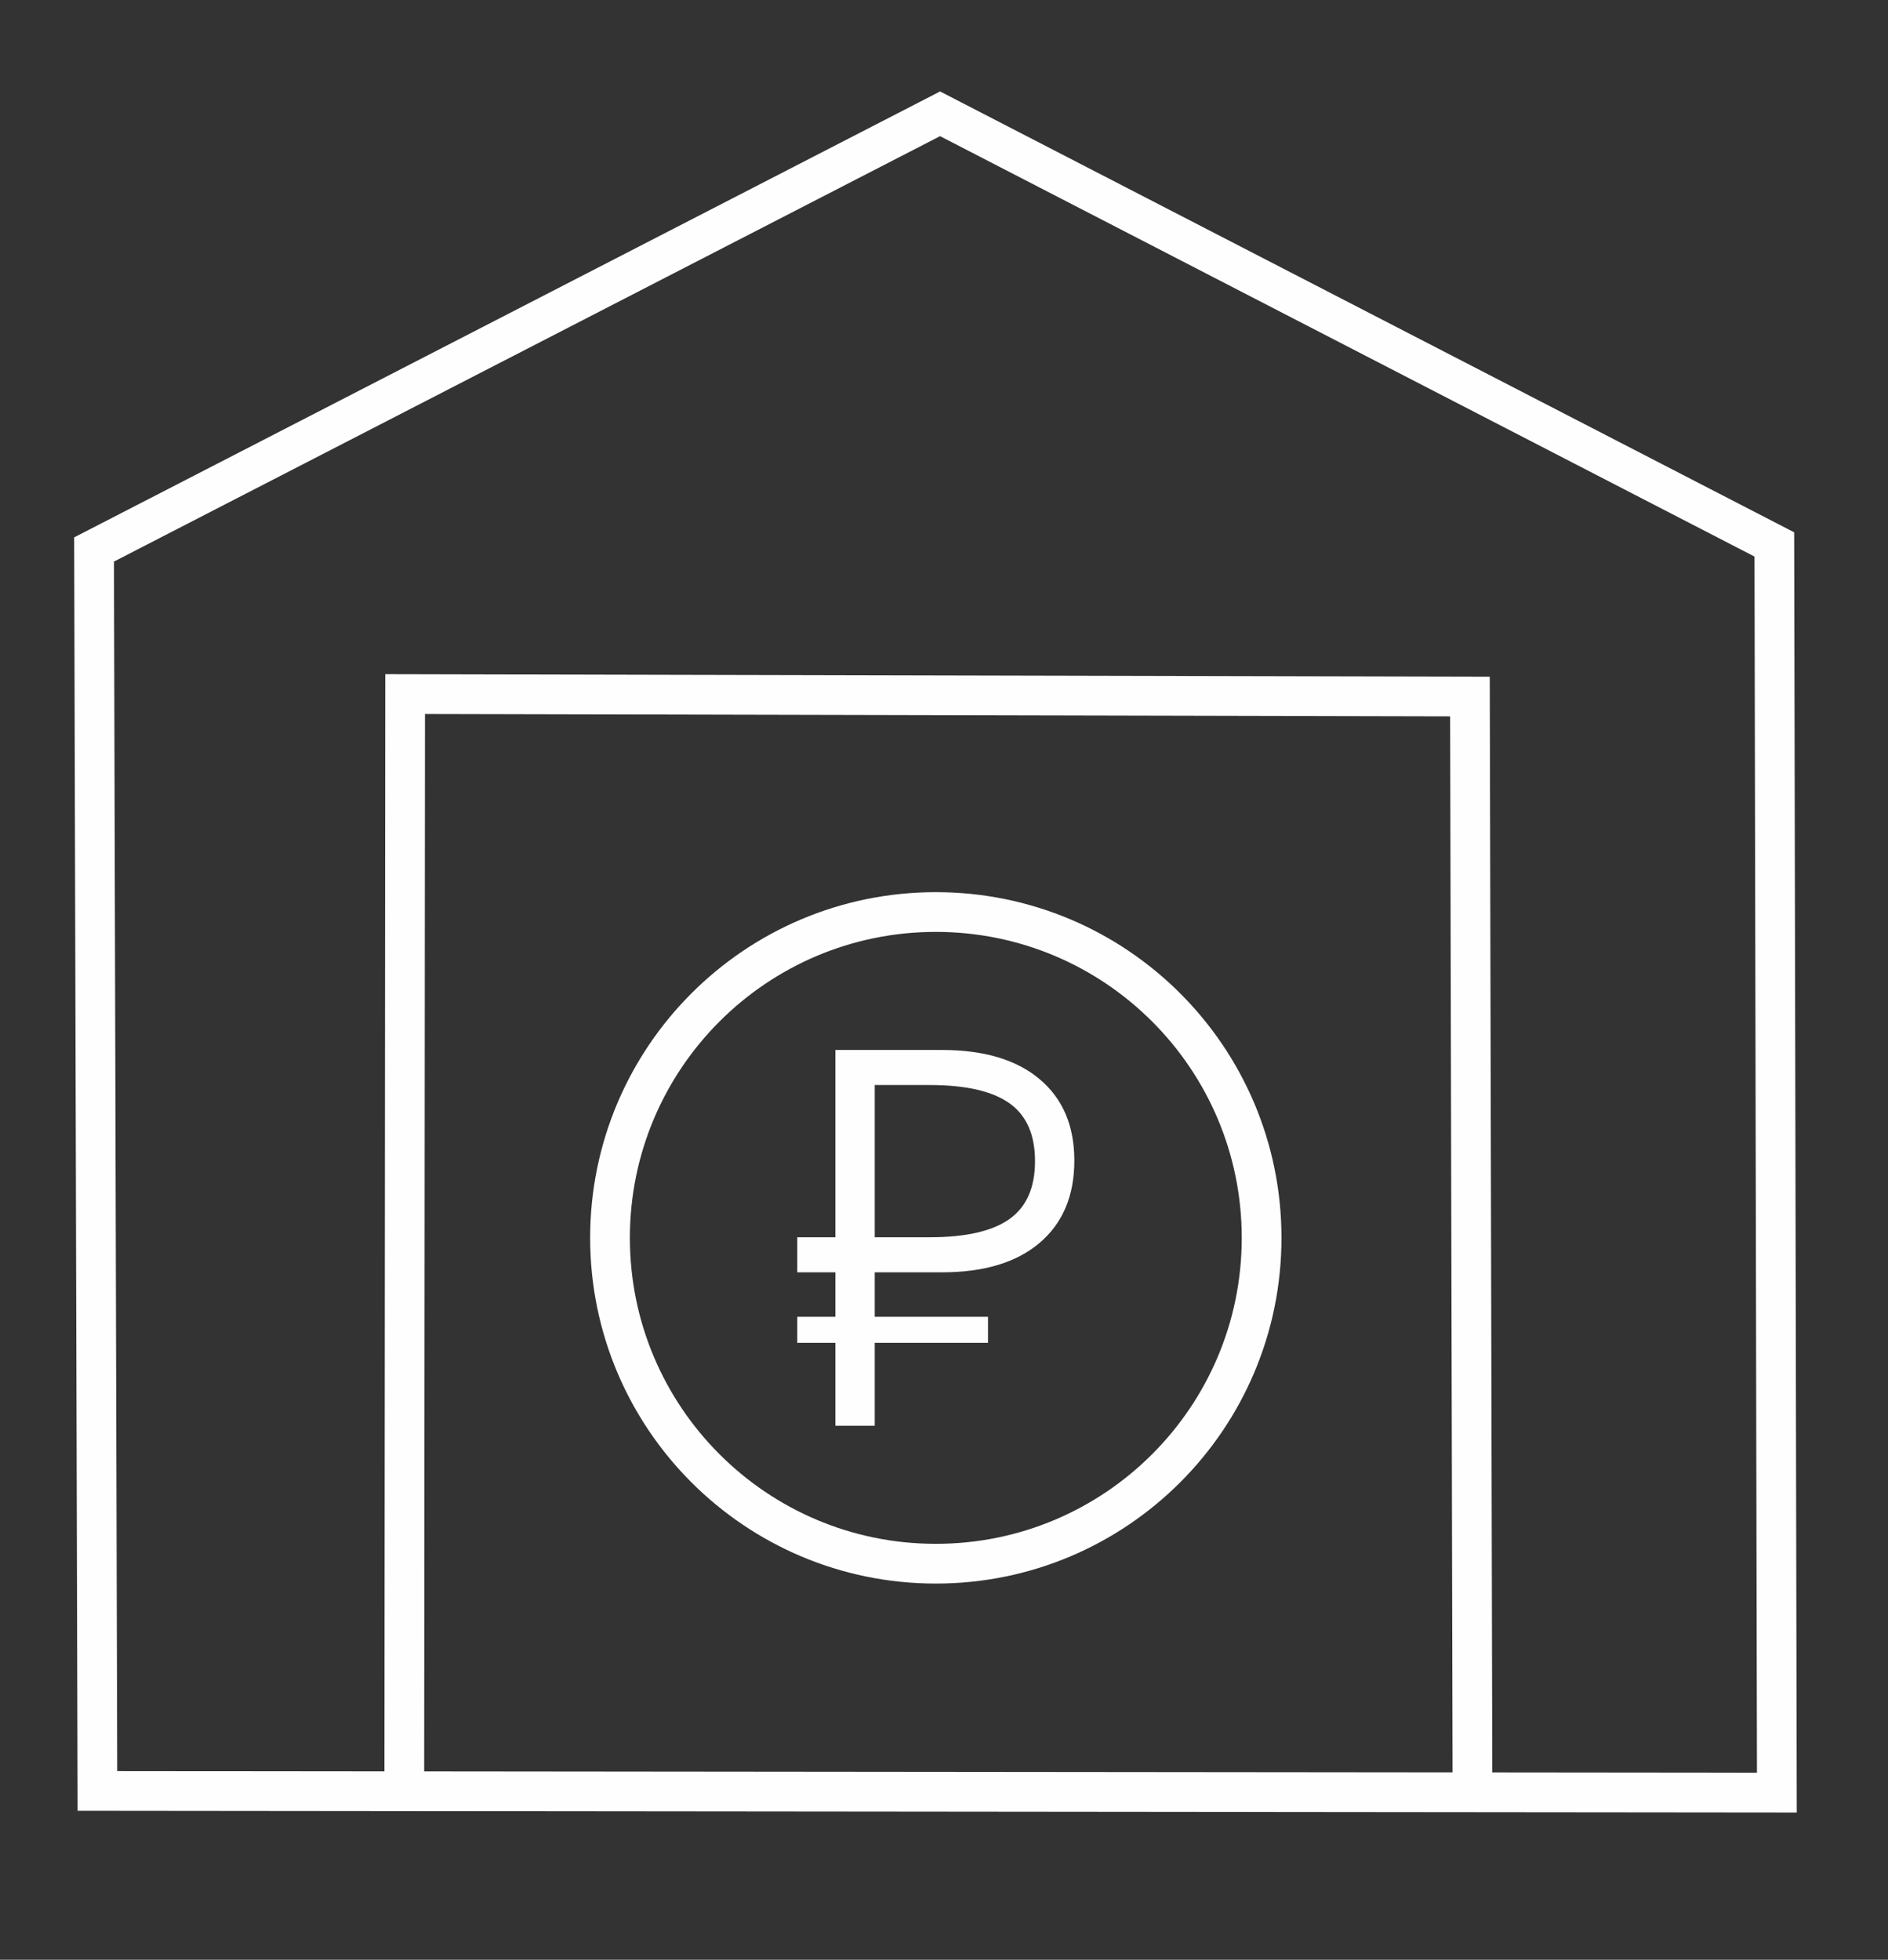
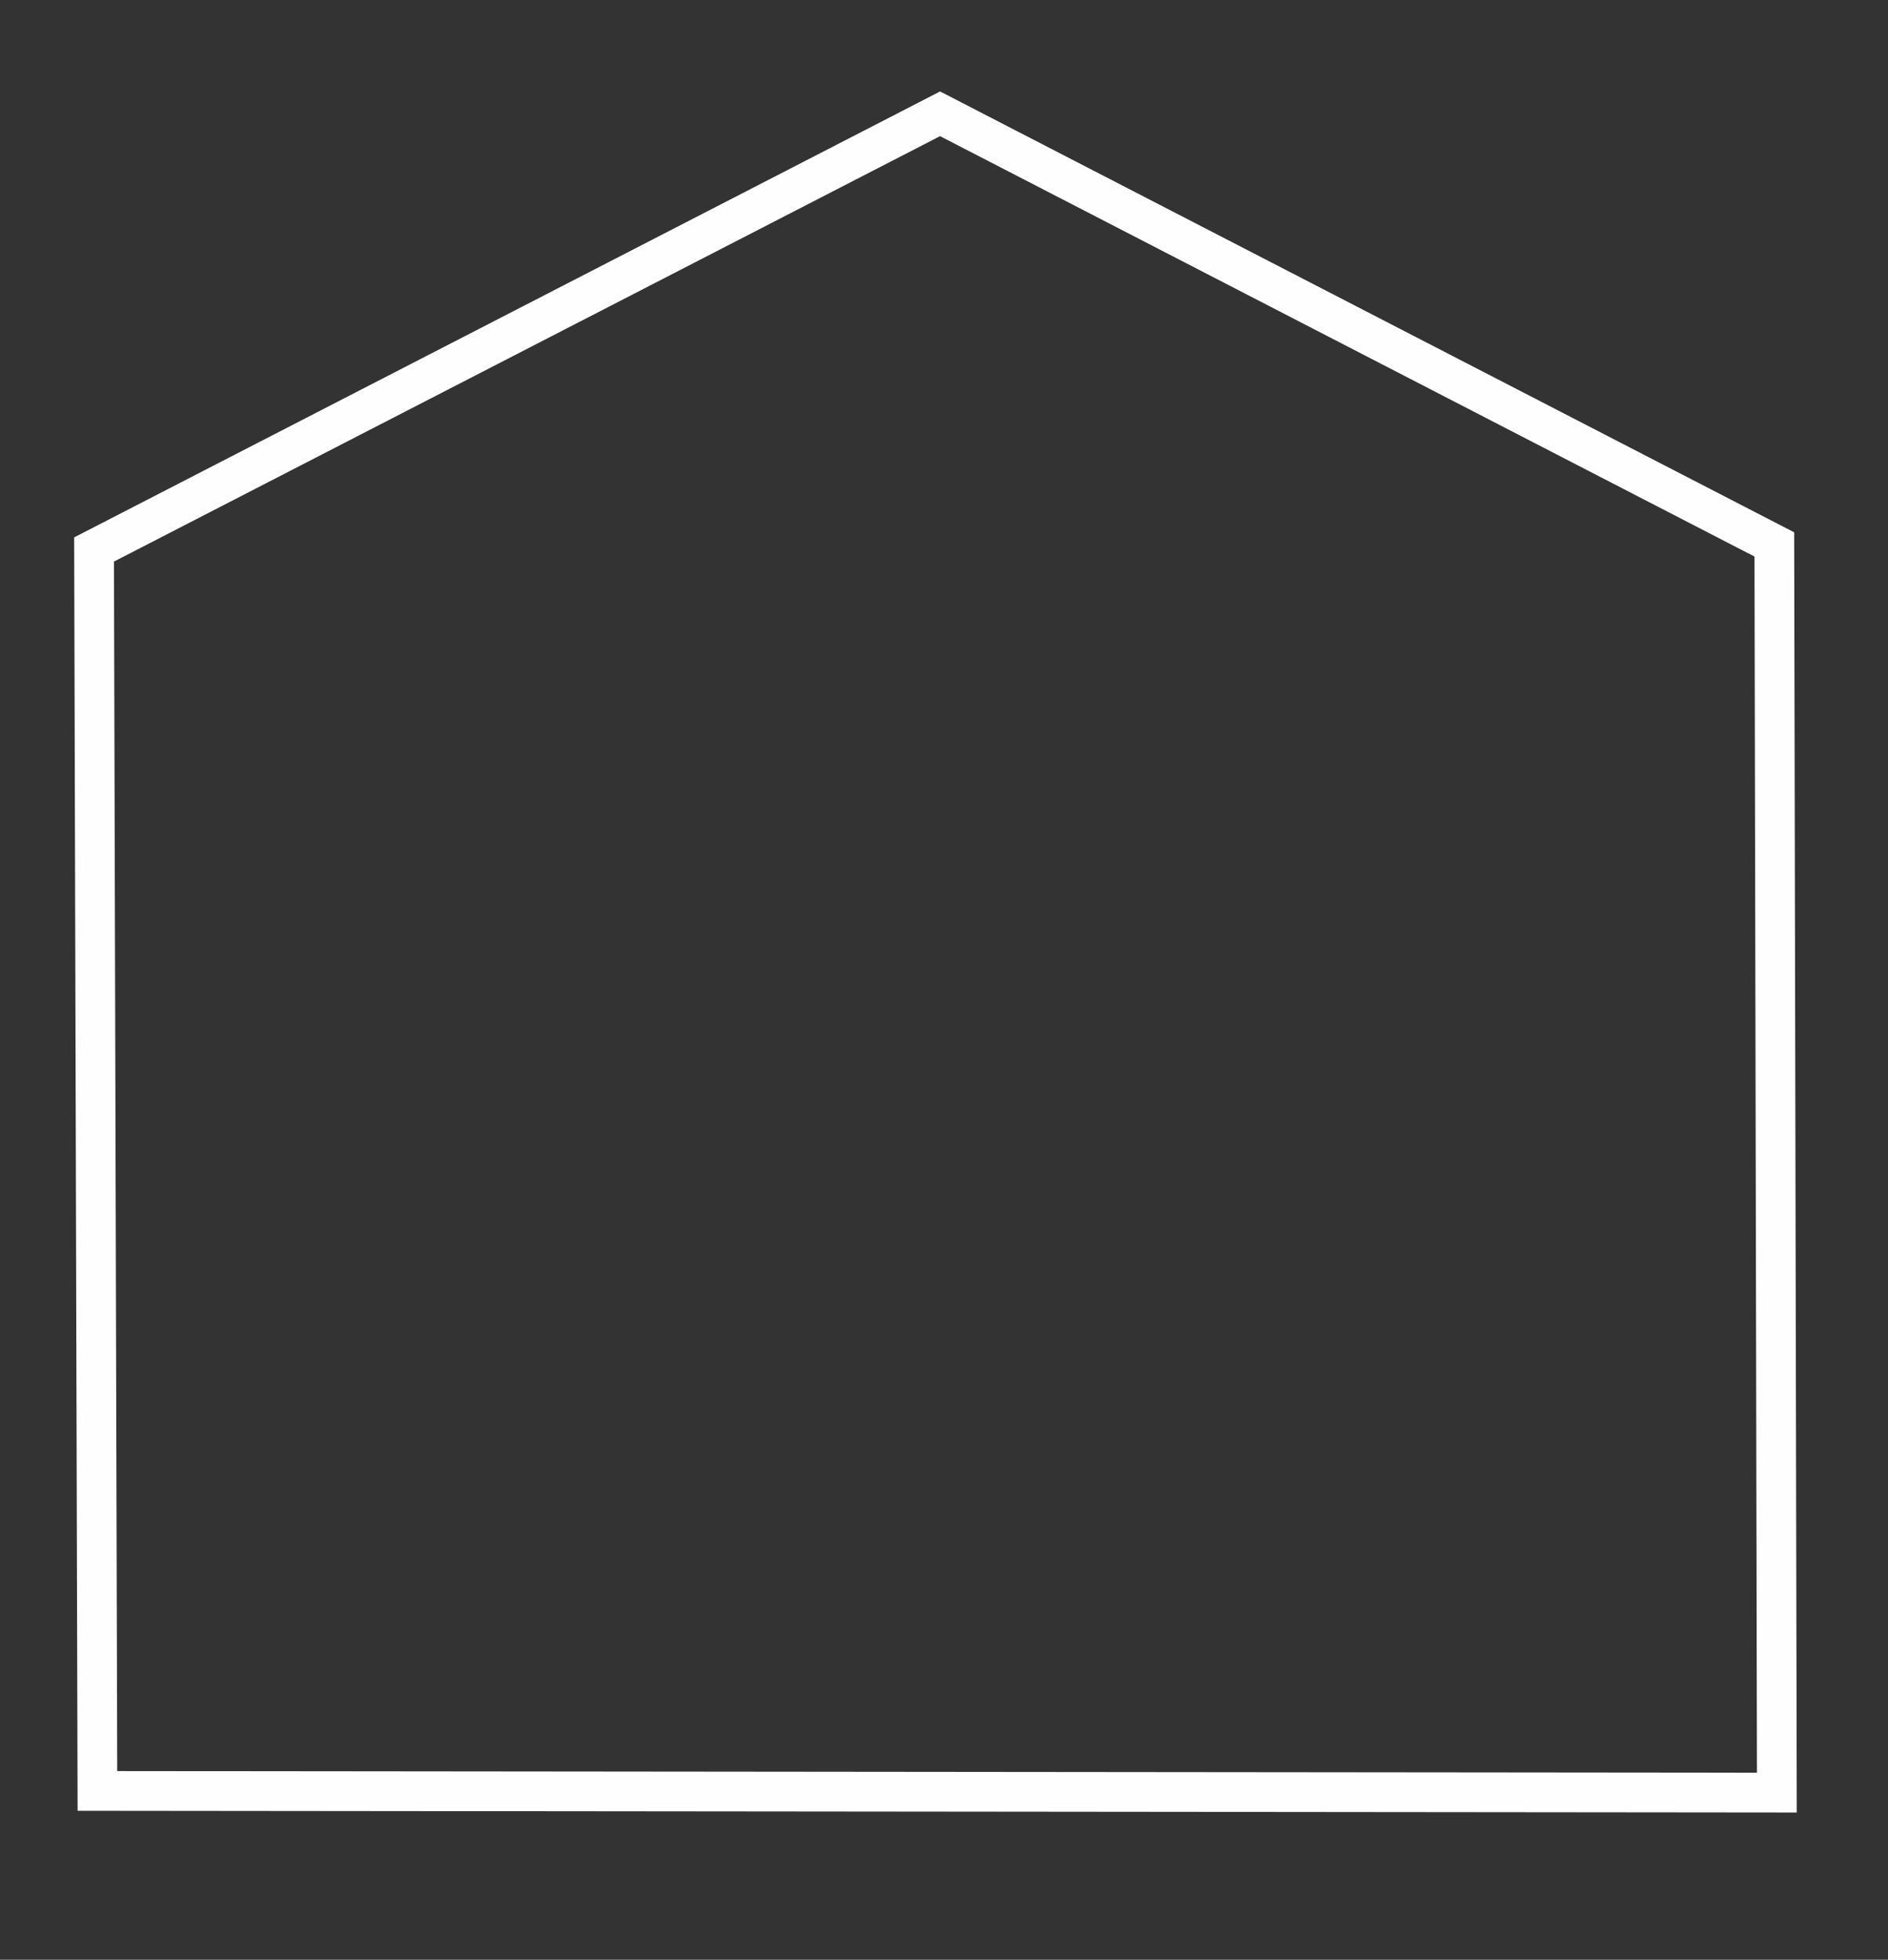
<svg xmlns="http://www.w3.org/2000/svg" width="449" height="466" viewBox="0 0 449 466" fill="none">
  <rect x="0" y="0" width="449" height="466" fill="#333333" stroke="none" />
-   <path fill-rule="evenodd" clip-rule="evenodd" d="M222.553 216.868C265.344 216.868 300.033 251.557 300.033 294.348C300.033 337.139 265.344 371.828 222.553 371.828C179.762 371.828 145.072 337.139 145.072 294.348C145.072 251.557 179.762 216.868 222.553 216.868Z" stroke="#FEFEFE" stroke-width="9.449" stroke-miterlimit="22.926" />
-   <path d="M207.885 257.863V294.348H221.086C229.708 294.348 236.063 292.895 240.152 289.989C244.241 287.083 246.286 282.455 246.286 276.105C246.286 269.757 244.241 265.129 240.152 262.223C236.063 259.316 229.708 257.863 221.086 257.863H207.885ZM198.819 249.815H224.019C233.974 249.815 241.685 252.118 247.152 256.723C252.619 261.328 255.352 267.744 255.352 275.972C255.352 284.288 252.619 290.771 247.152 295.422C241.685 300.071 233.974 302.397 224.019 302.397H207.885V313.262H234.819V319.164H207.885V338.882H198.819V319.164H189.752V313.262H198.819V302.397H189.752V294.348H198.819V249.815Z" fill="#FEFEFE" stroke="#FEFEFE" stroke-width="0.288" stroke-miterlimit="22.926" />
  <path fill-rule="evenodd" clip-rule="evenodd" d="M22.367 130.66L23.167 425.862L422.568 426.262L421.968 129.461L223.567 27.06L22.367 130.66Z" stroke="#FEFEFE" stroke-width="9.449" stroke-miterlimit="22.926" />
-   <path d="M96.15 425.293L96.35 165.046L349.579 165.627L350.179 425.274" stroke="#FEFEFE" stroke-width="9.449" stroke-miterlimit="22.926" />
</svg>